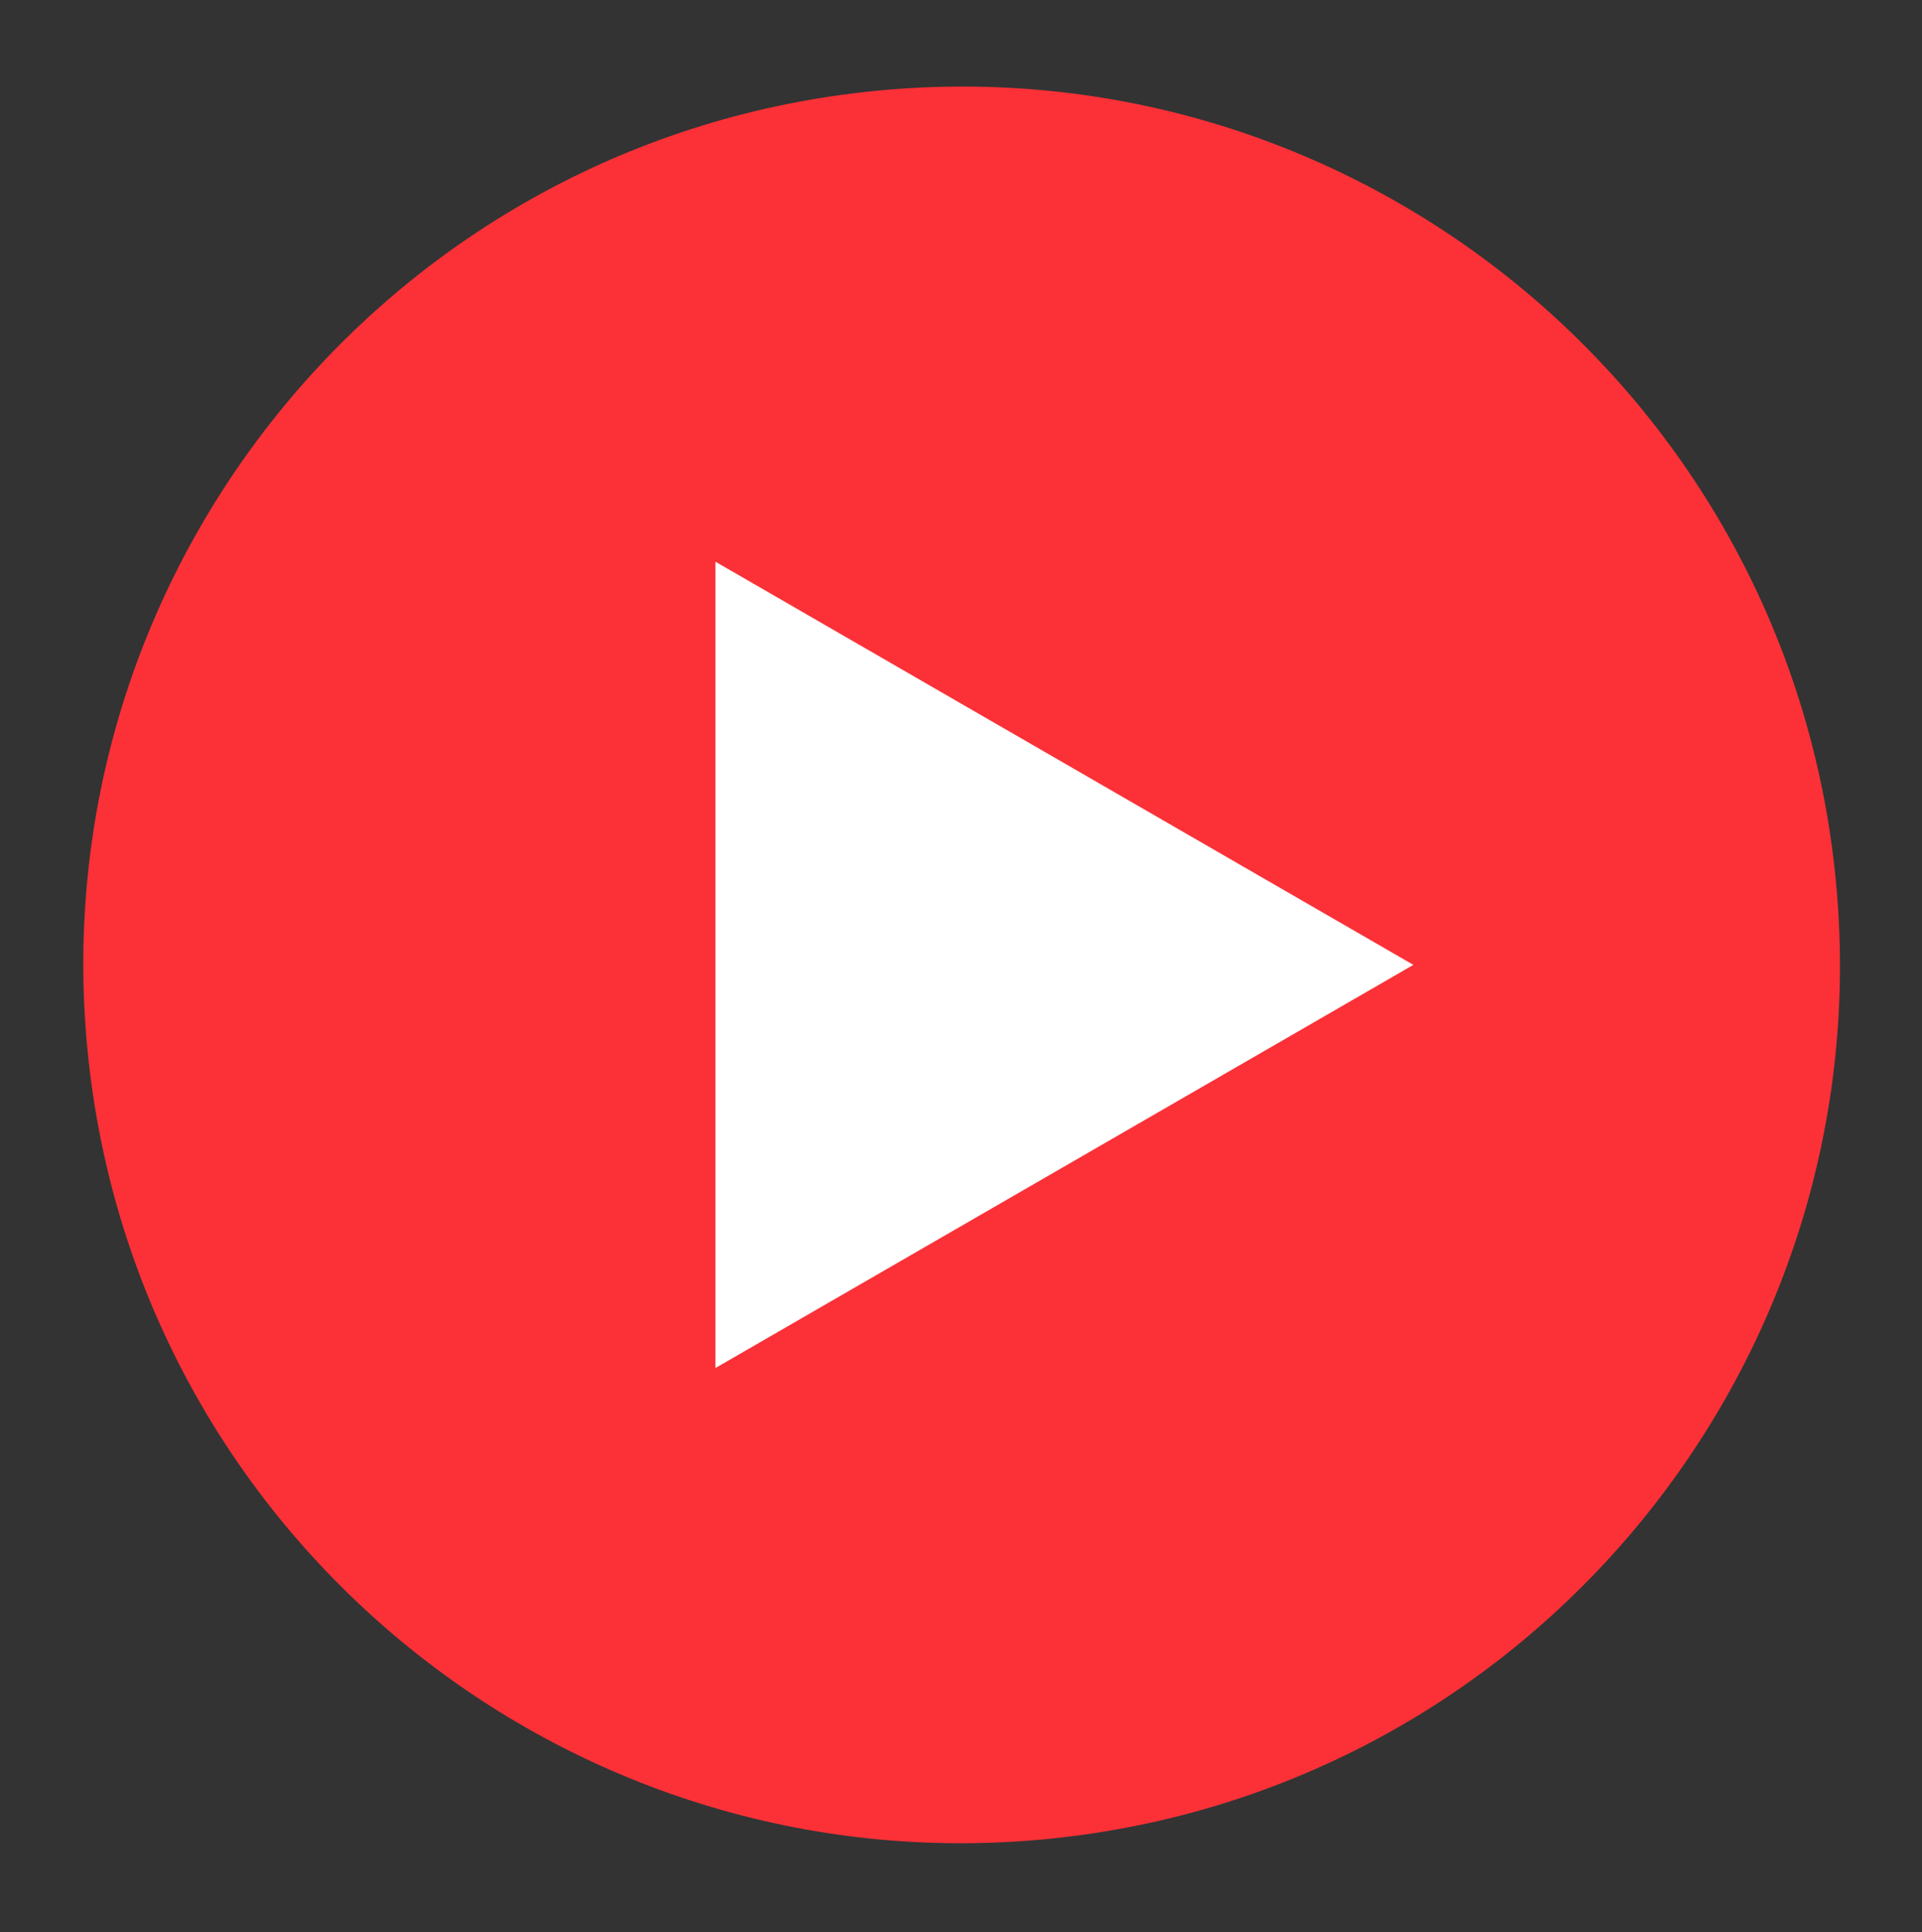
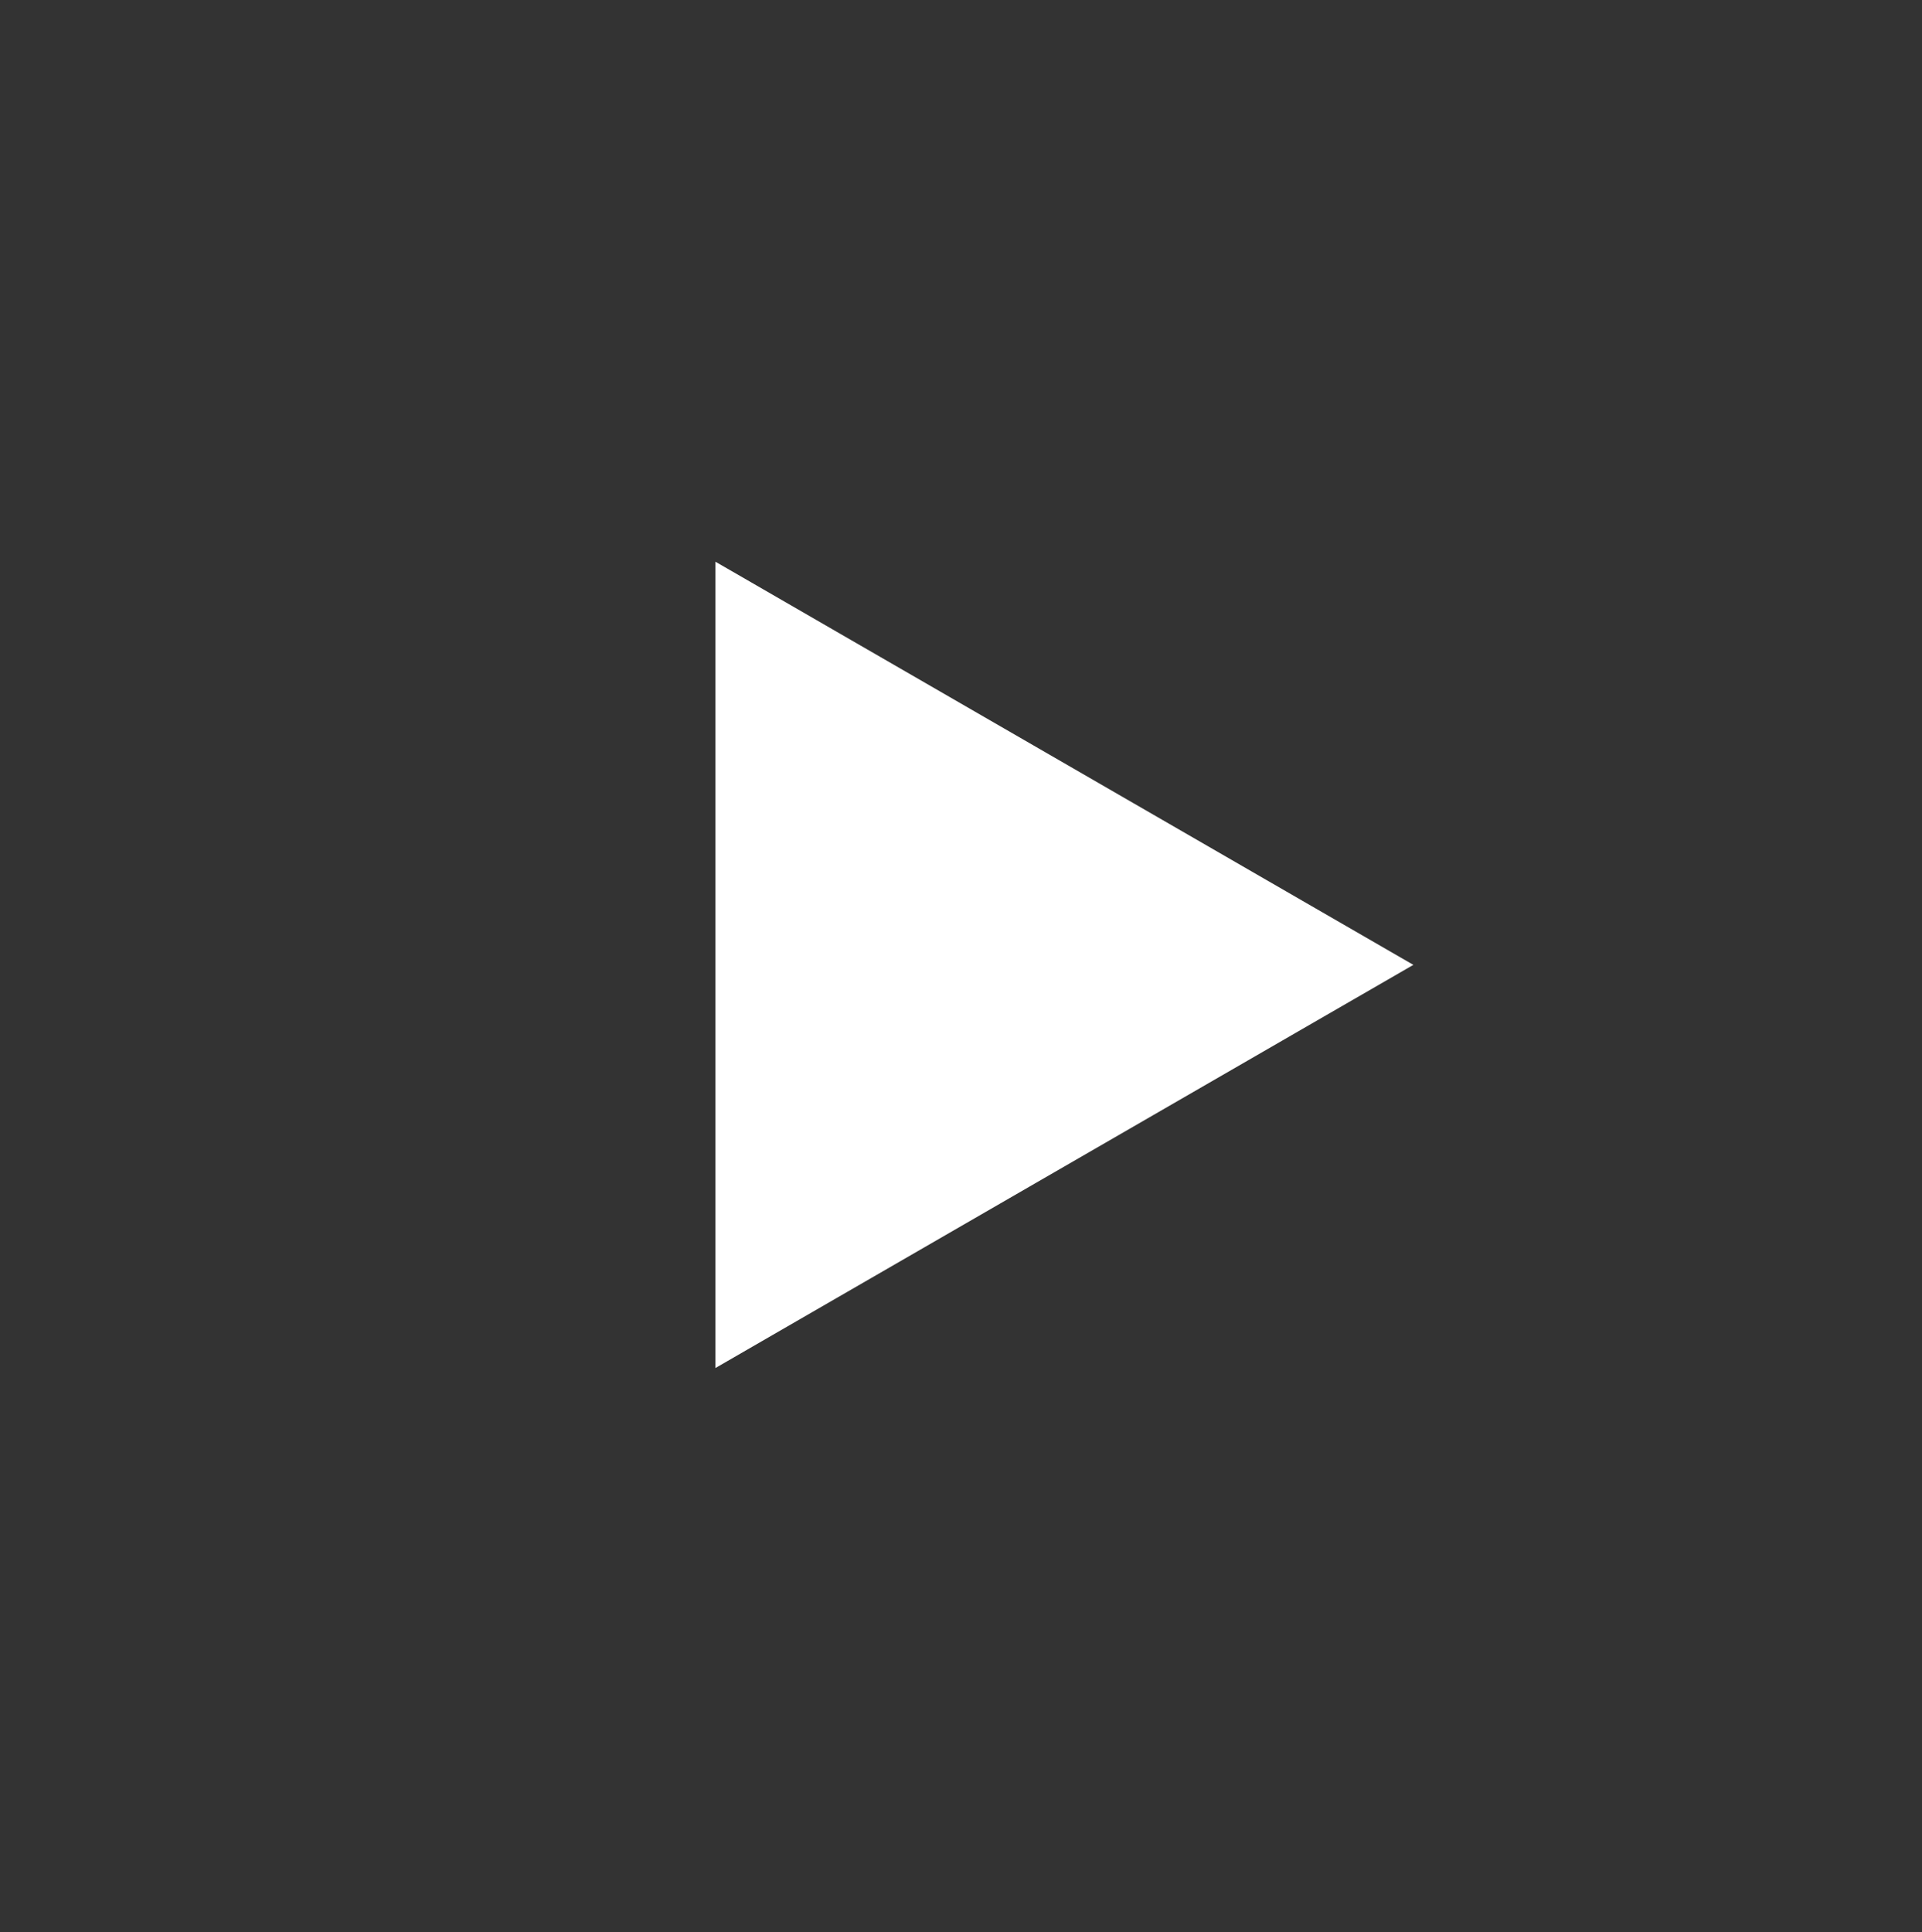
<svg xmlns="http://www.w3.org/2000/svg" width="187" height="188" viewBox="0 0 187 188" fill="none">
  <rect x="0" y="0" width="187" height="188" fill="#333333" stroke="none" />
-   <path d="M101.93 178.92C148.897 174.299 183.224 132.478 178.602 85.511C173.981 38.544 132.16 4.217 85.193 8.839C38.226 13.46 3.899 55.281 8.521 102.248C13.142 149.215 54.963 183.542 101.93 178.92Z" fill="#FB3137" />
  <path d="M69.609 54.652L137.512 93.876L69.609 133.1V54.652Z" fill="white" />
</svg>